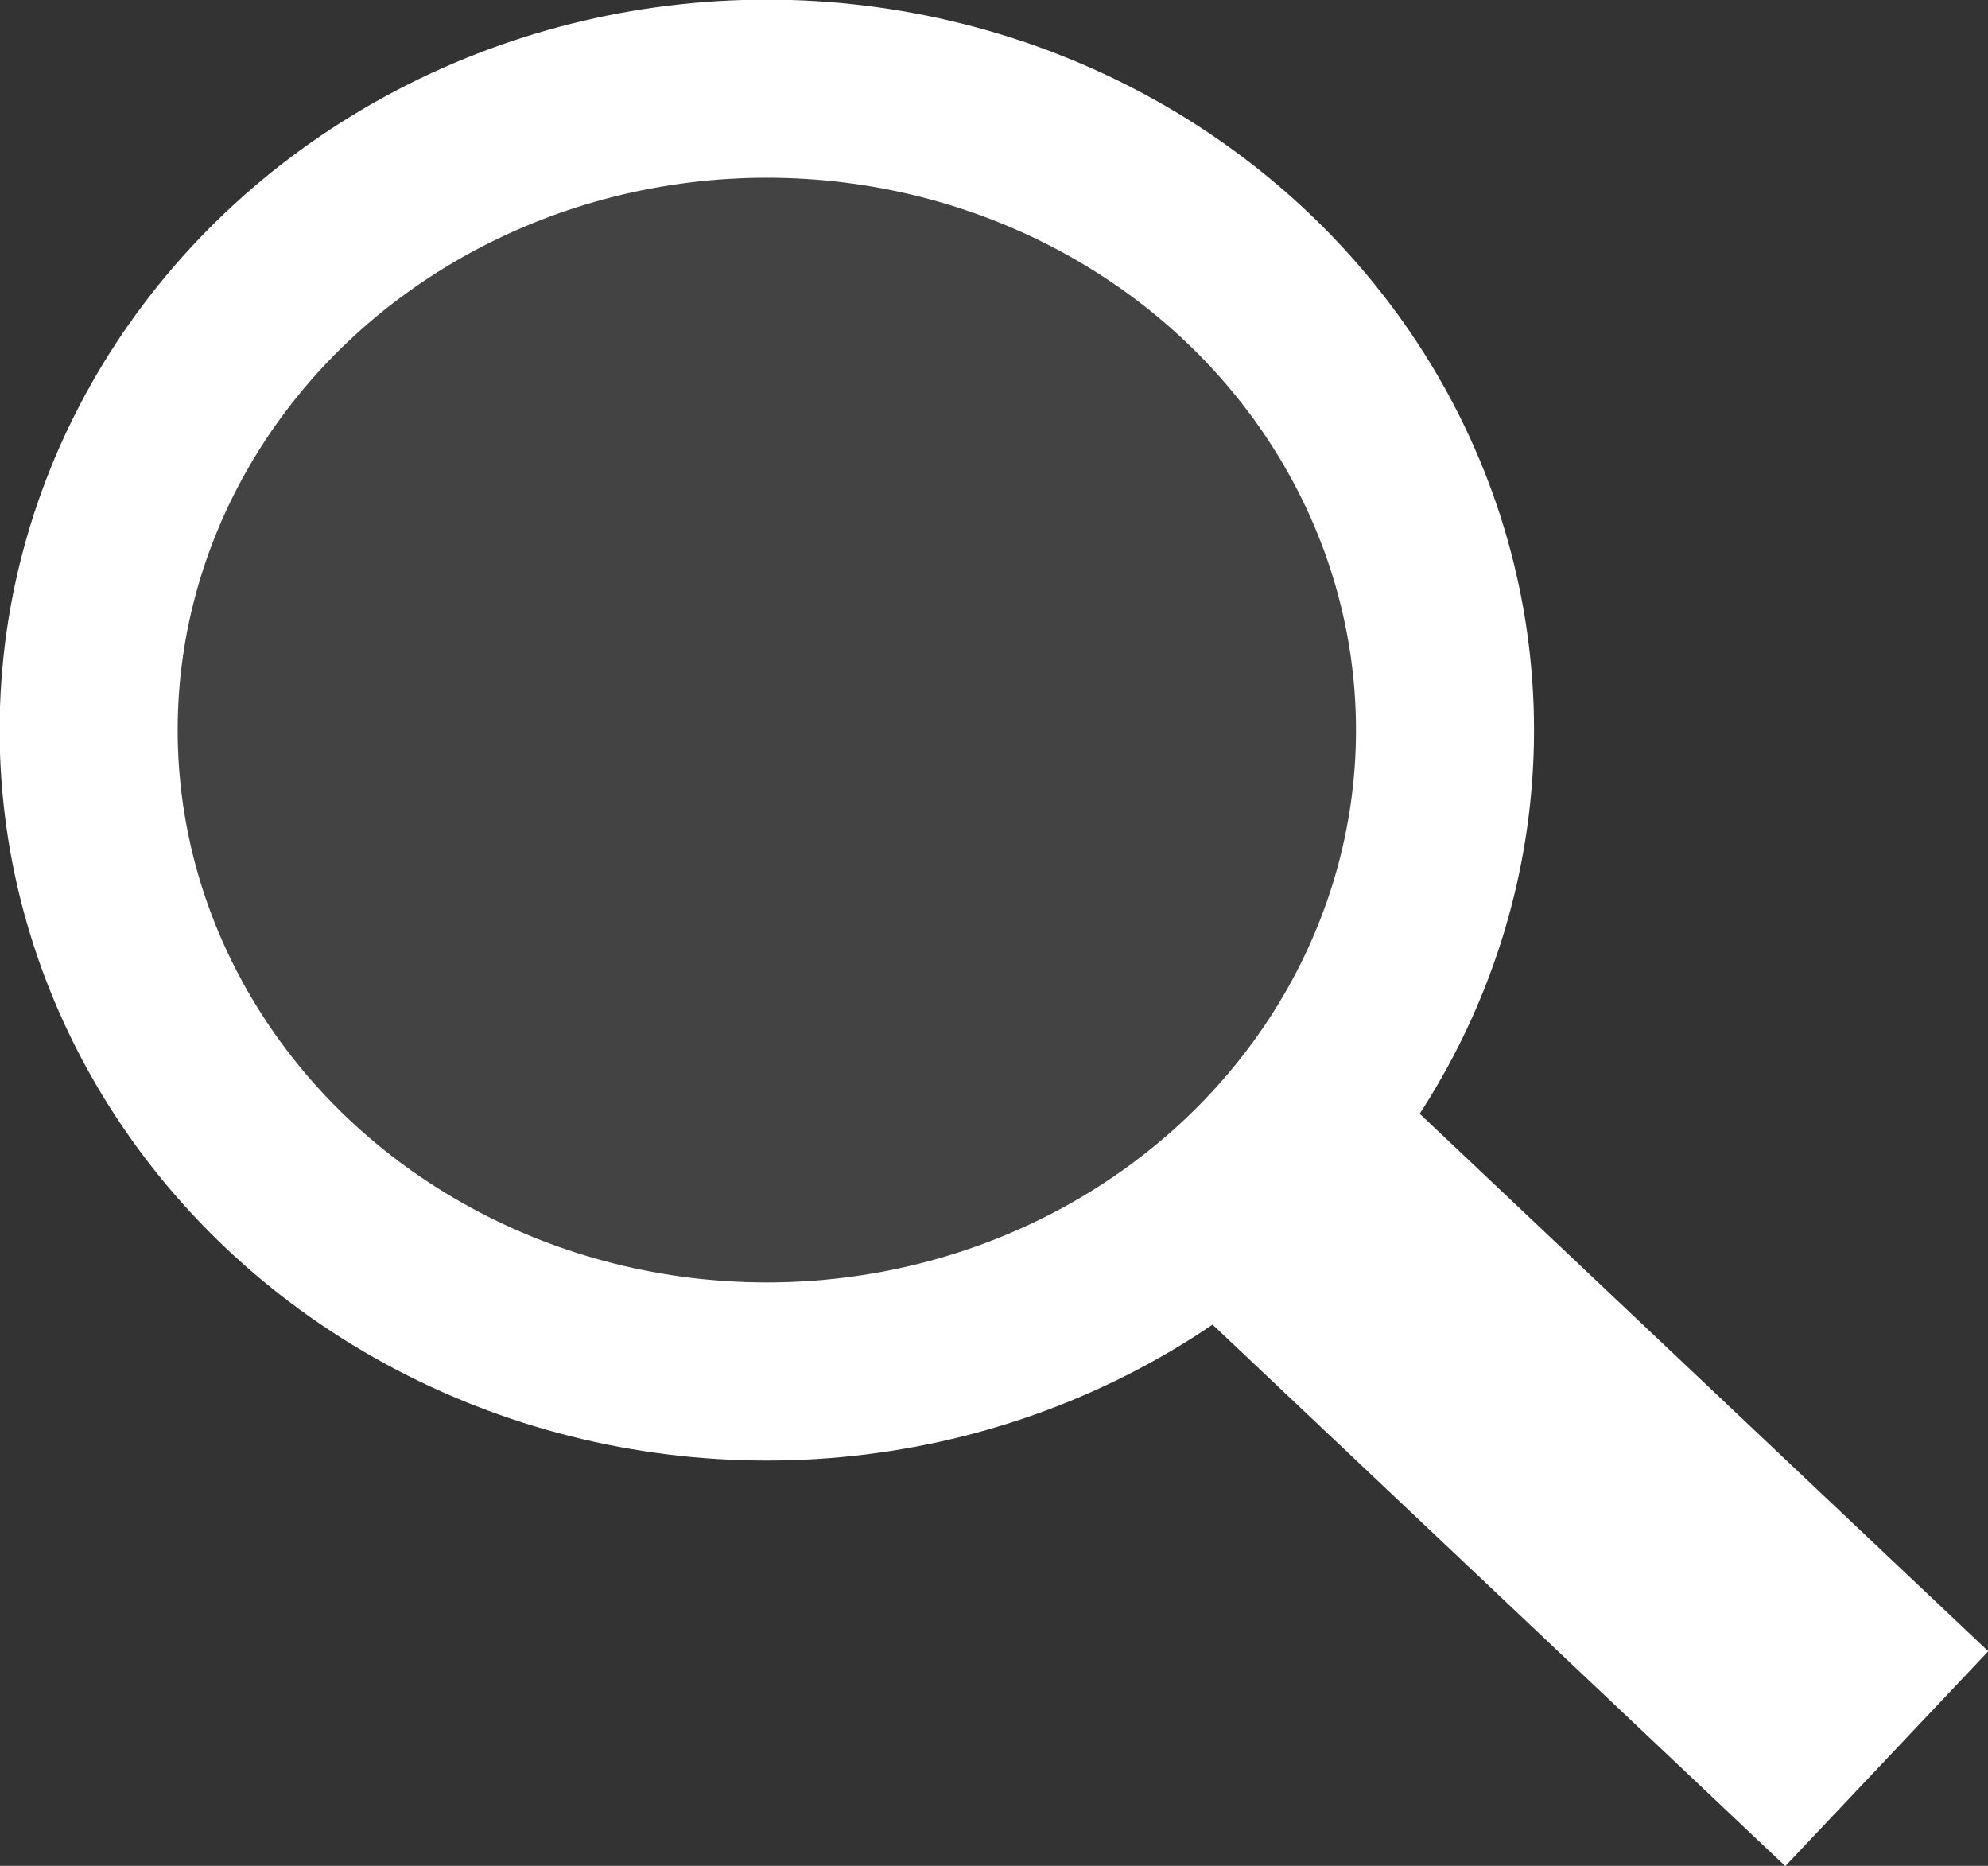
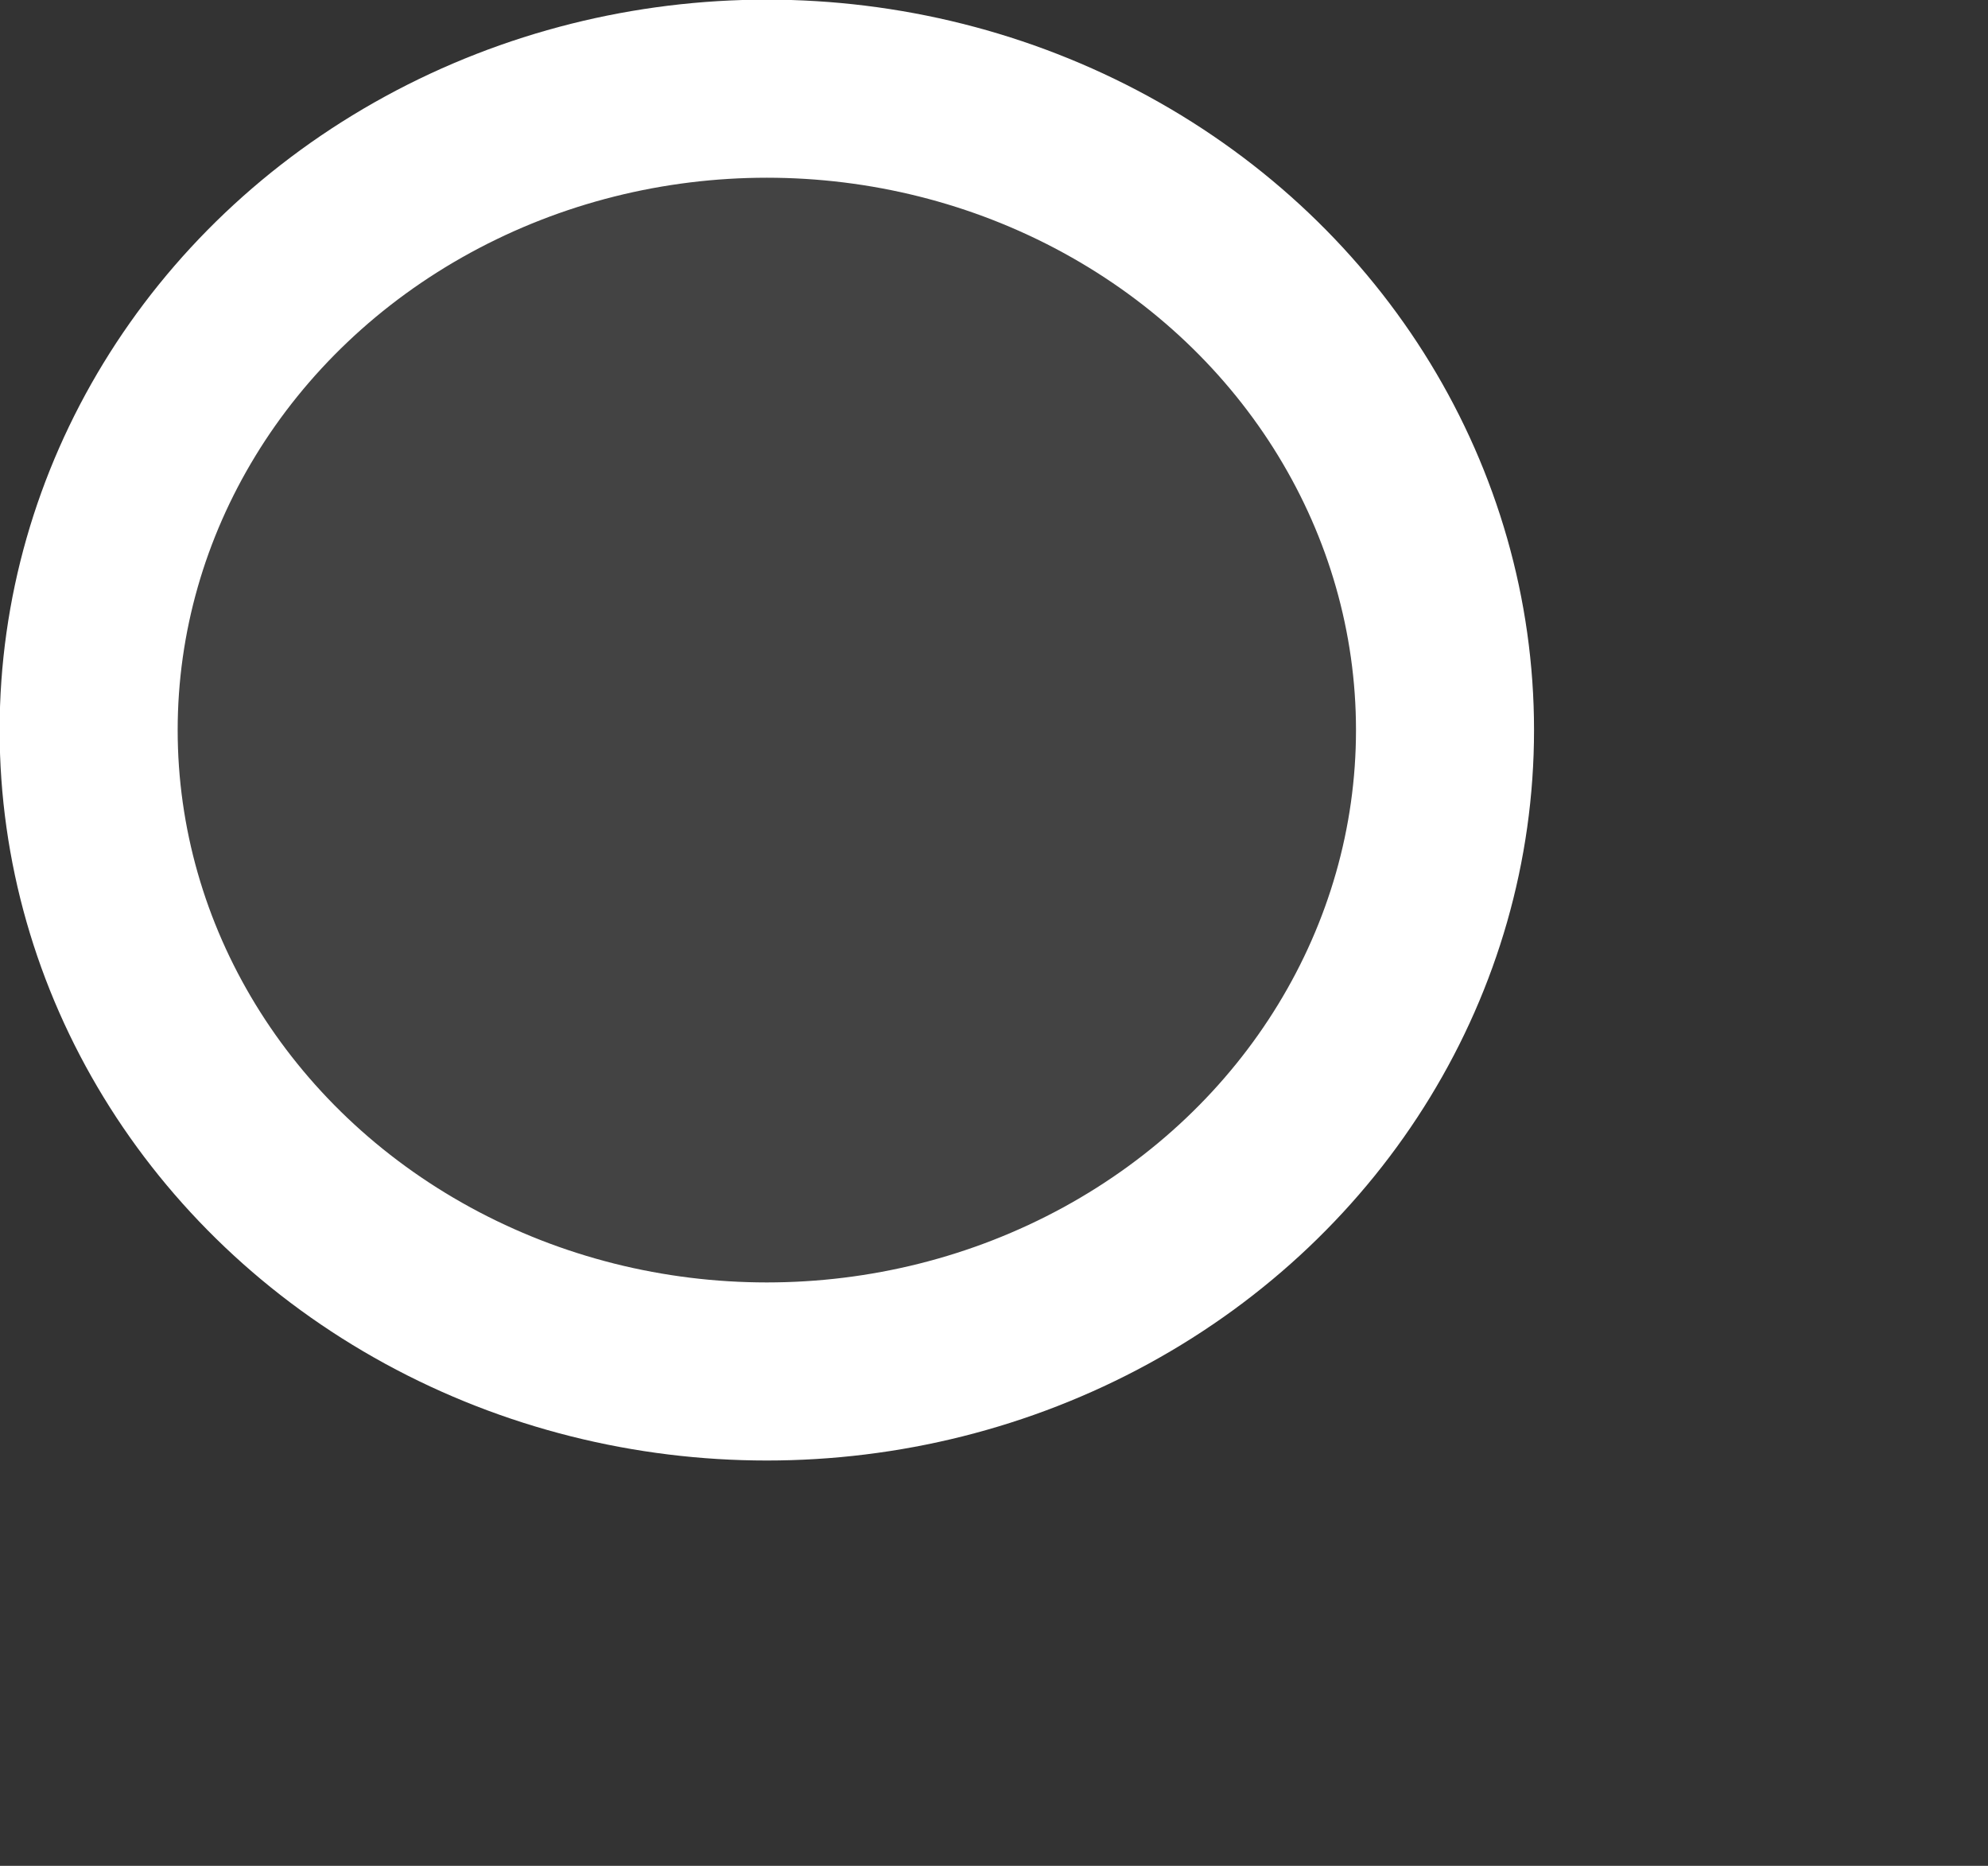
<svg xmlns="http://www.w3.org/2000/svg" id="Warstwa_1" data-name="Warstwa 1" viewBox="0 0 26.91 25.25">
  <rect x="0" y="0" width="26.91" height="25.25" fill="#333333" stroke="none" />
  <defs>
    <style>
      .cls-1 {
        fill: none;
        stroke-width: 4px;
      }

      .cls-1, .cls-2 {
        stroke: #fff;
      }

      .cls-2 {
        fill: rgba(217, 217, 217, .1);
        stroke-width: 2.41px;
      }
    </style>
  </defs>
  <g id="Group_2" data-name="Group 2">
    <ellipse id="Ellipse_7" data-name="Ellipse 7" class="cls-2" cx="10.38" cy="9.88" rx="9.18" ry="8.68" />
-     <path id="Vector_1" data-name="Vector 1" class="cls-1" d="M17.51,16.21l8.03,7.59" />
  </g>
</svg>